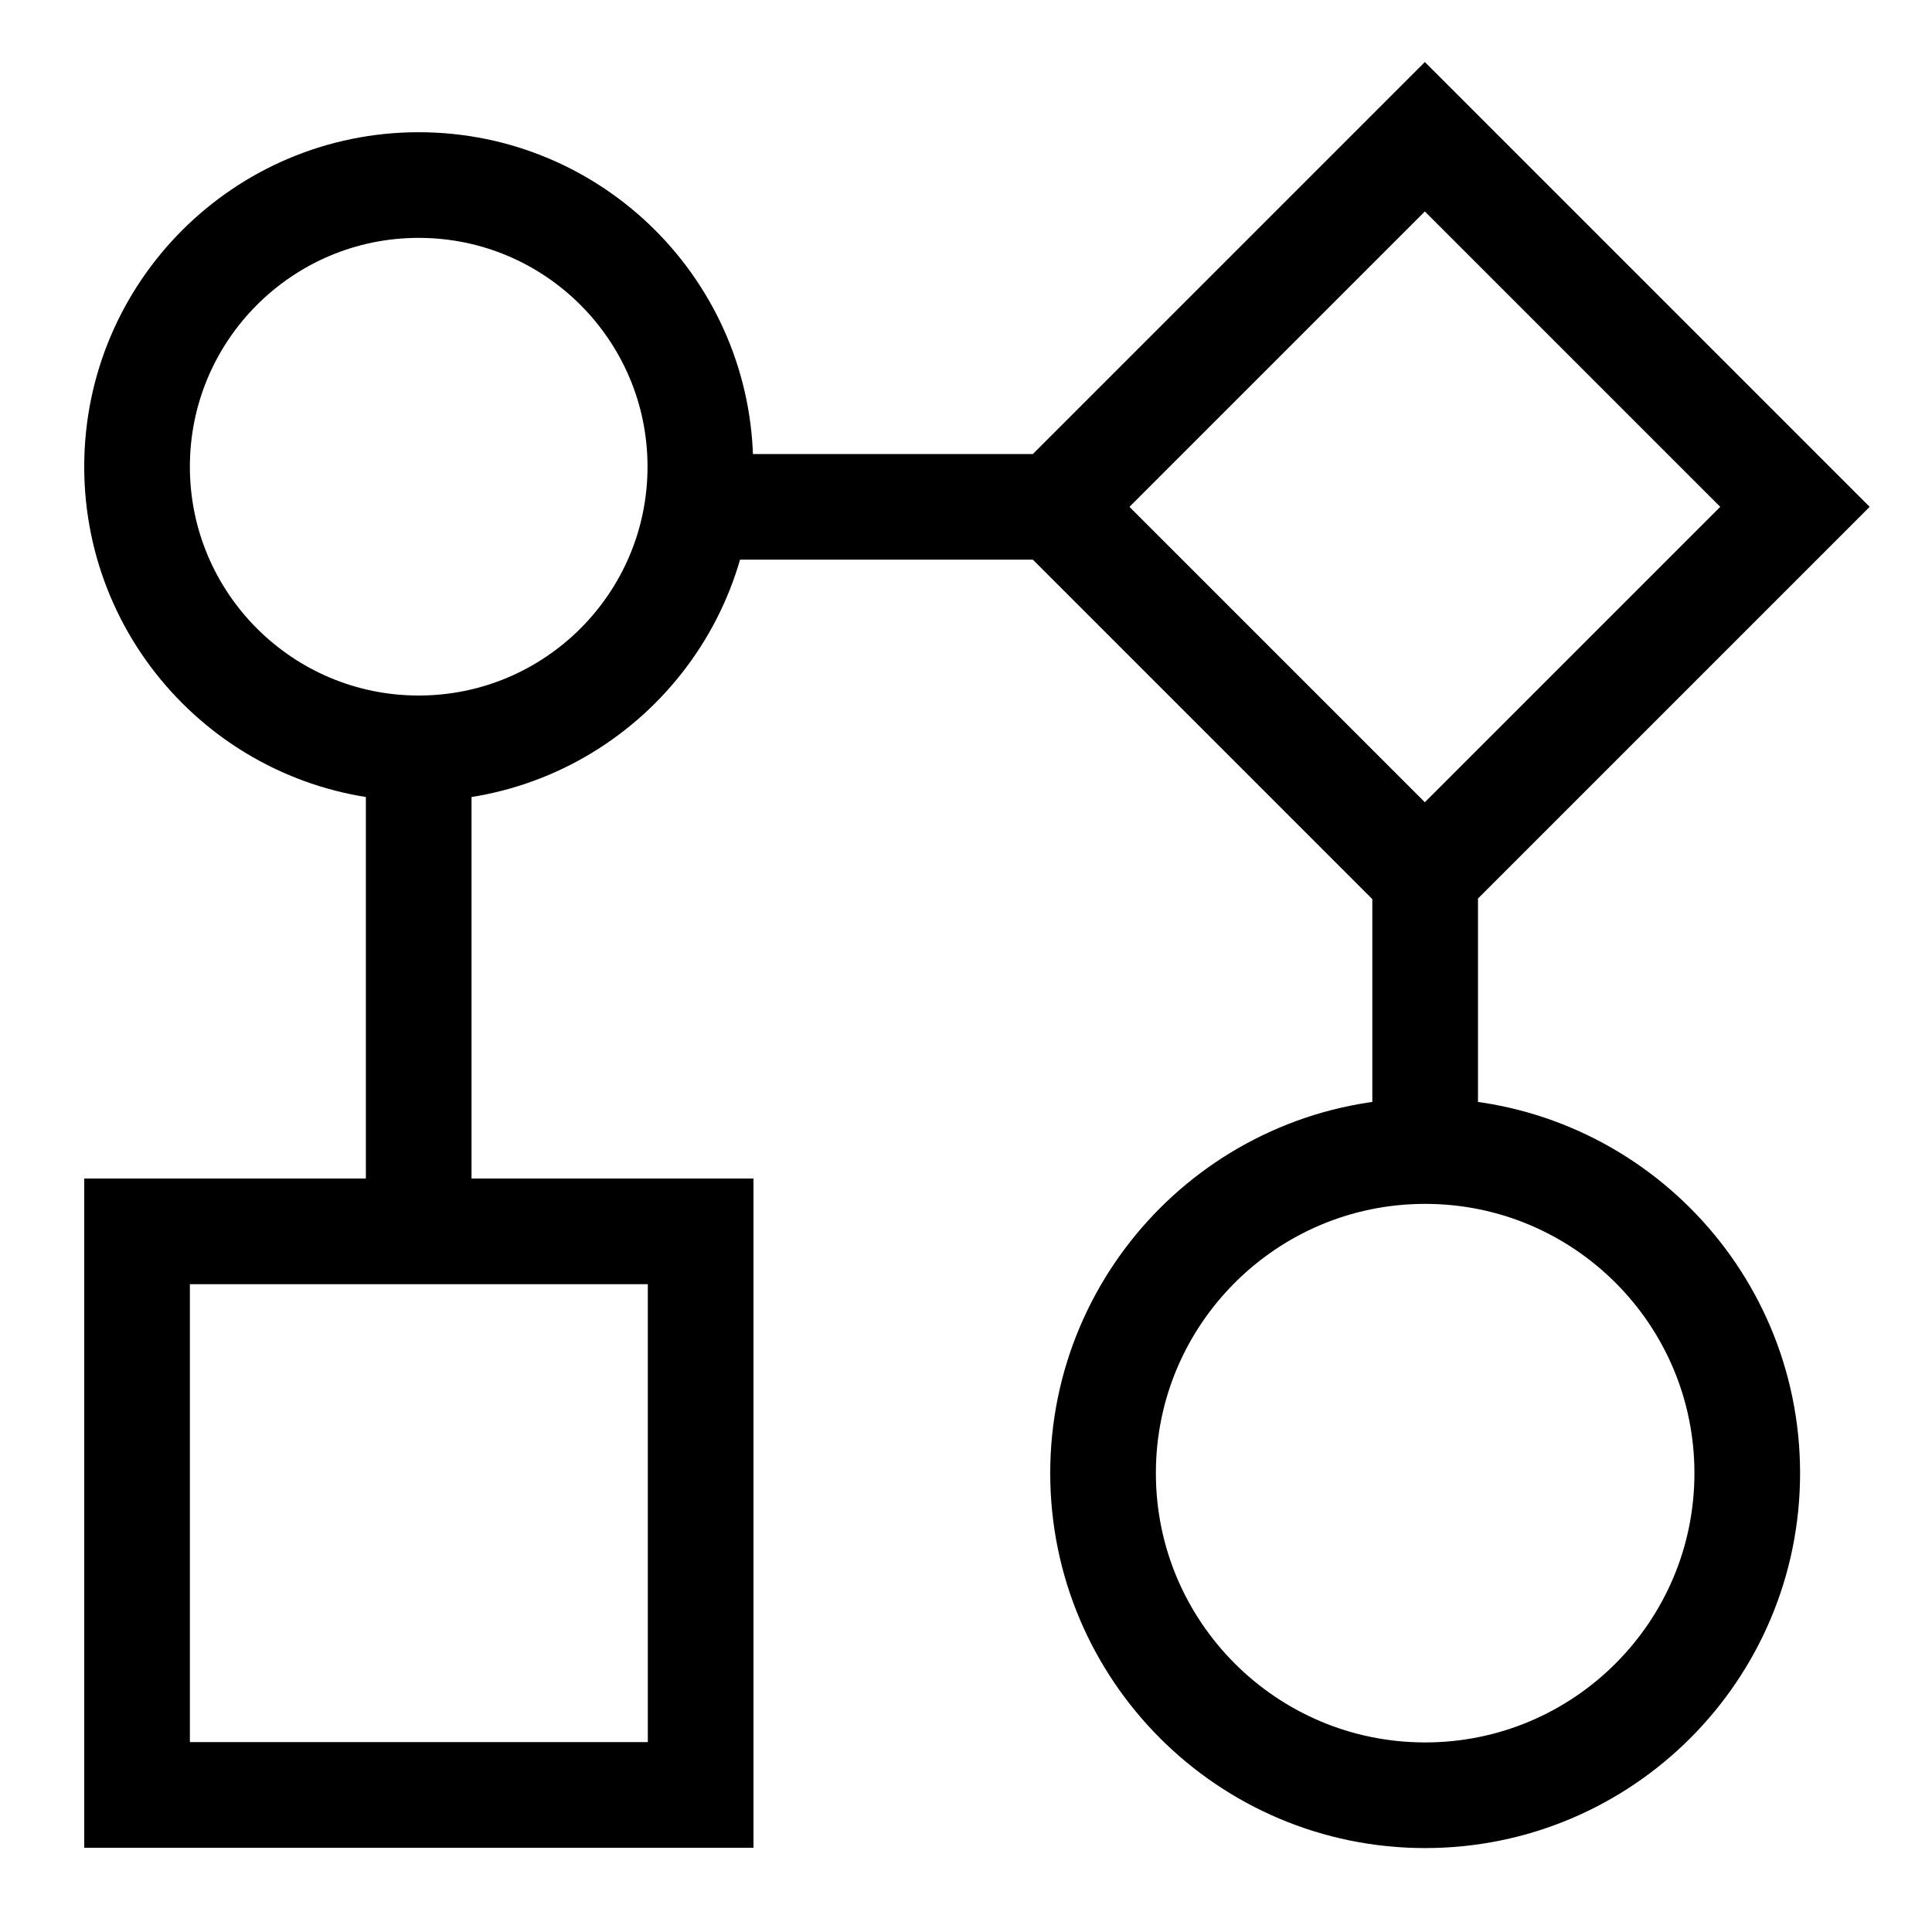
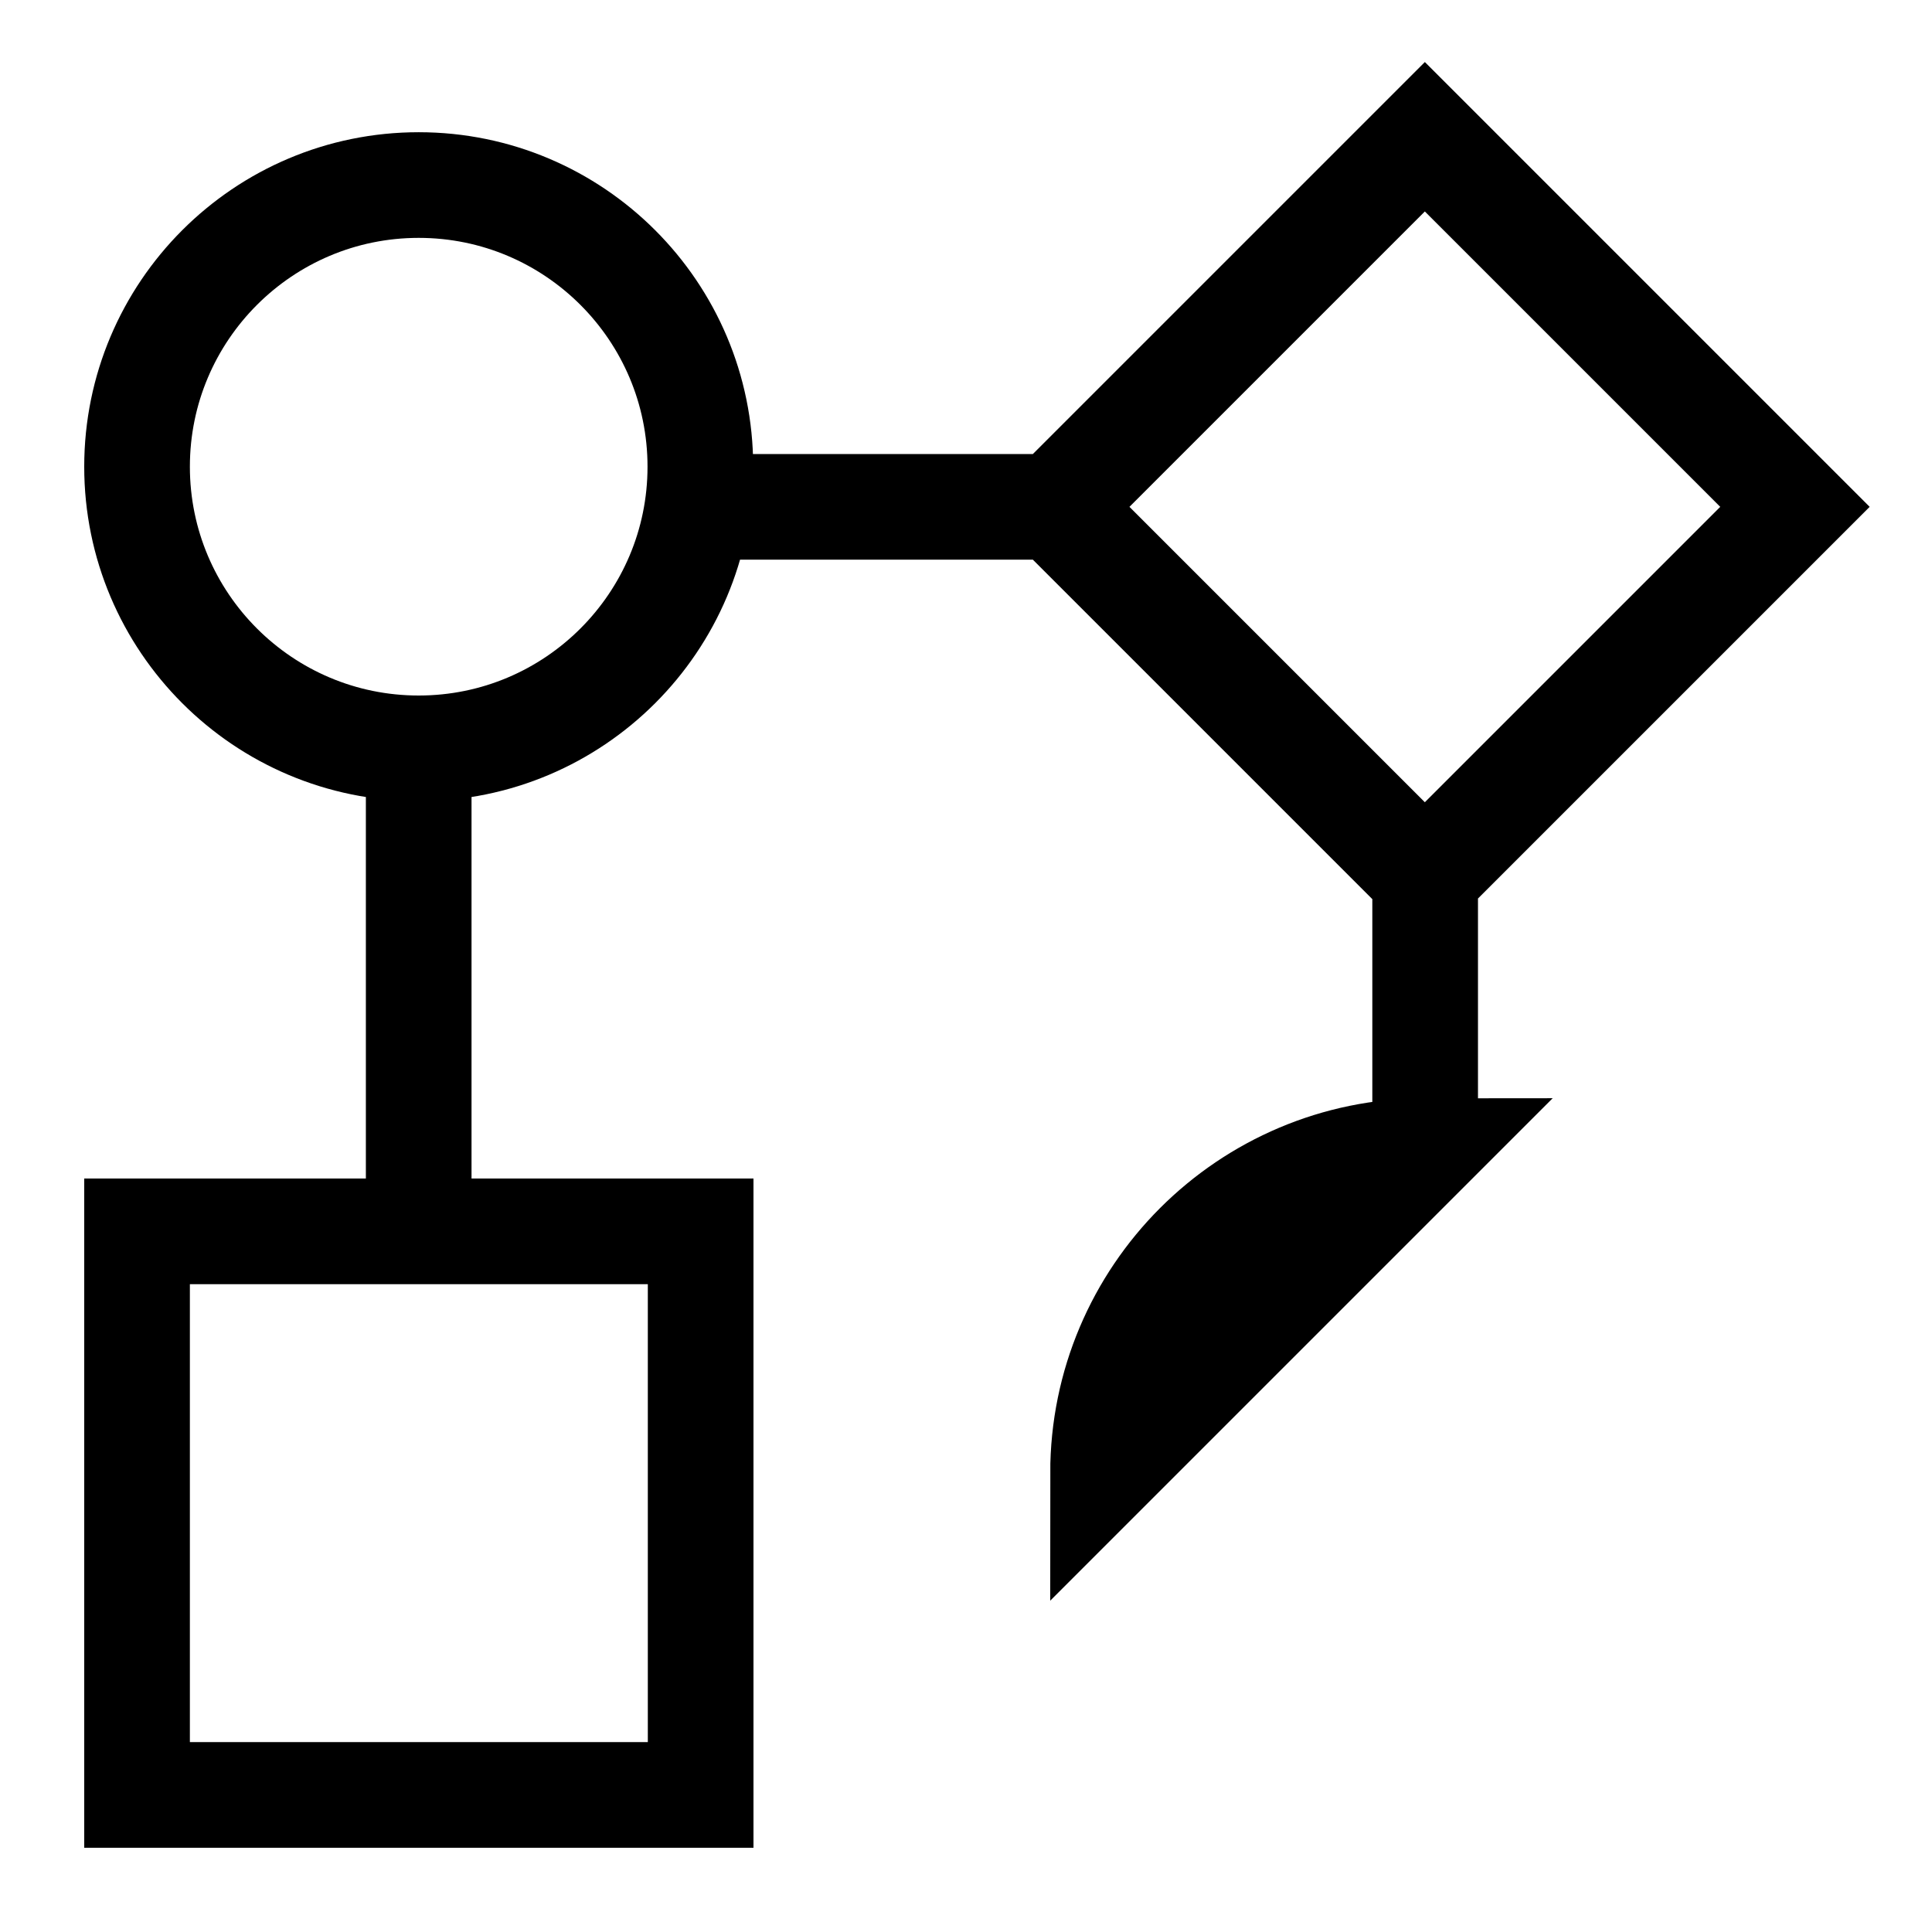
<svg xmlns="http://www.w3.org/2000/svg" viewBox="0 0 64 64">
-   <path fill="none" stroke="#000" stroke-linecap="round" stroke-width="3.5" d="M23.21 59.46H4.54V40.79h18.67zm36.25-42.67L47.2 4.53 34.94 16.79 47.2 29.05zM13.87 6.13c-5.15 0-9.33 4.18-9.33 9.33s4.18 9.33 9.33 9.33 9.33-4.18 9.33-9.33-4.18-9.33-9.33-9.33Zm33.34 32c-5.89 0-10.67 4.78-10.67 10.67s4.78 10.67 10.67 10.67 10.67-4.78 10.67-10.67-4.78-10.67-10.67-10.67Zm0 0v-9.7M23.87 16.79h11.34m-21.34 9.34v13.33" />
+   <path fill="none" stroke="#000" stroke-linecap="round" stroke-width="3.5" d="M23.21 59.46H4.54V40.79h18.67zm36.25-42.67L47.2 4.53 34.94 16.79 47.2 29.05zM13.87 6.13c-5.15 0-9.33 4.18-9.33 9.33s4.18 9.33 9.33 9.33 9.33-4.18 9.33-9.33-4.18-9.33-9.33-9.33Zm33.34 32c-5.89 0-10.67 4.78-10.67 10.67Zm0 0v-9.7M23.87 16.79h11.34m-21.34 9.34v13.33" />
</svg>